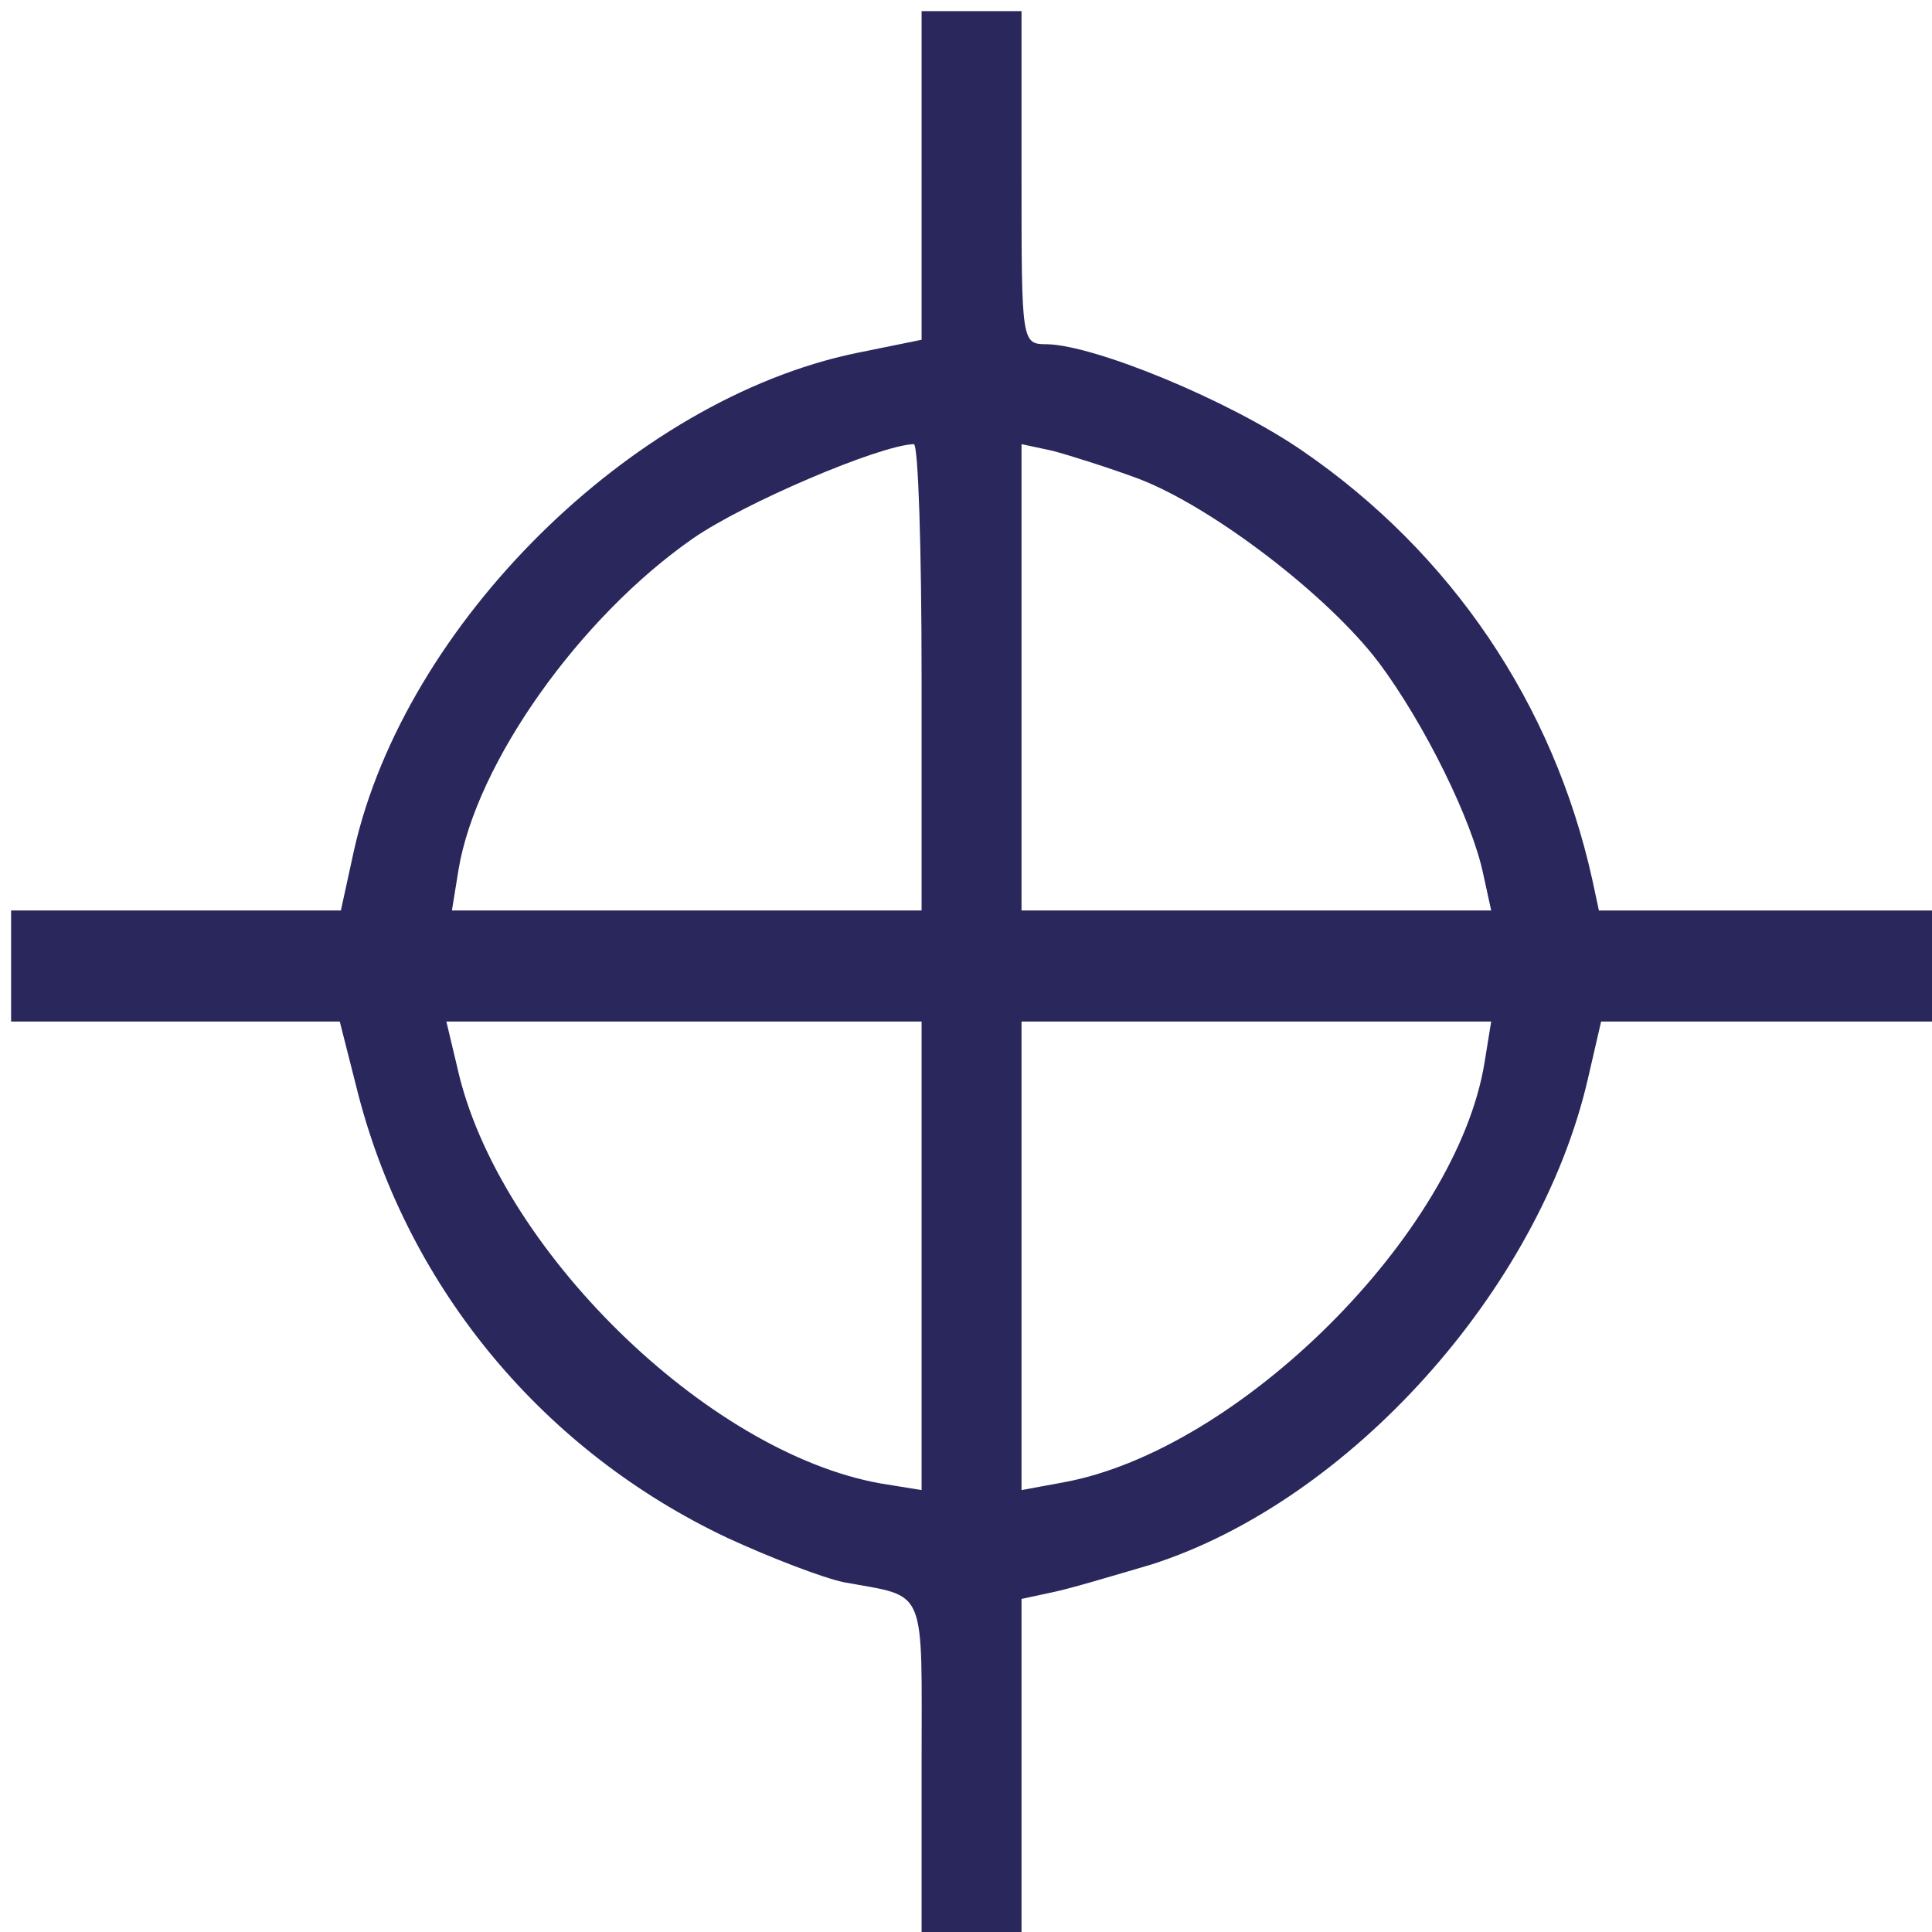
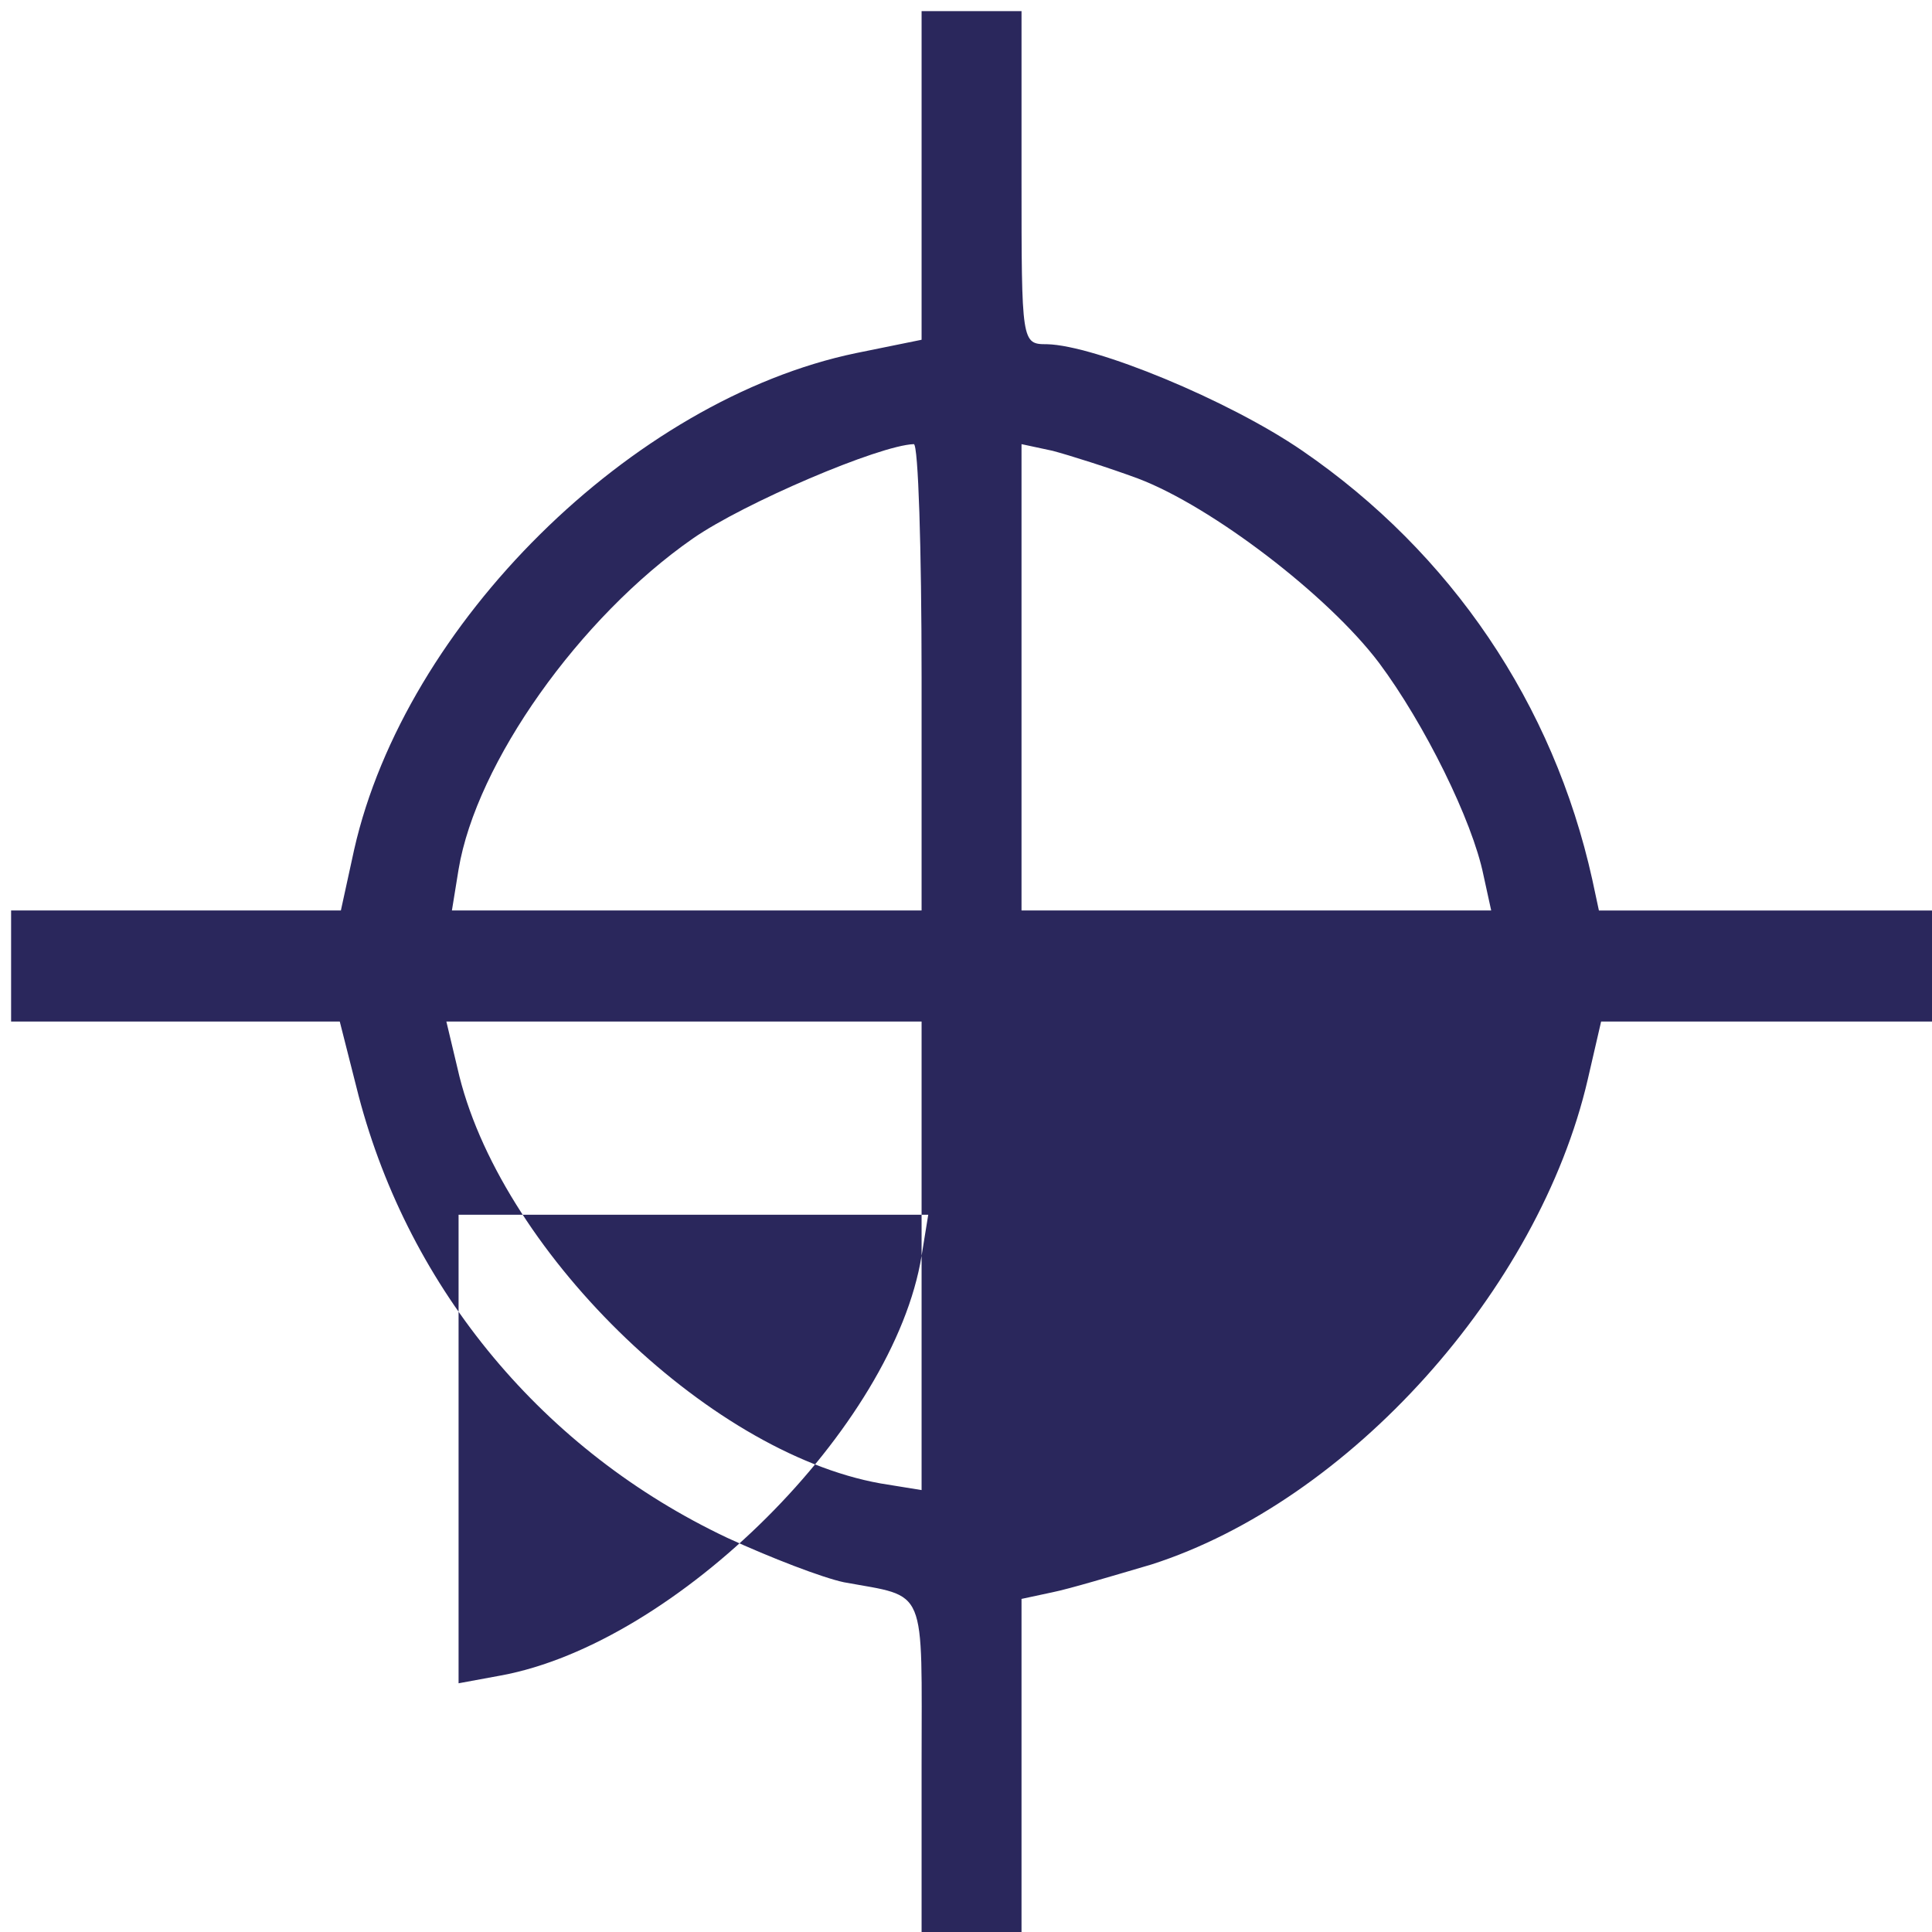
<svg xmlns="http://www.w3.org/2000/svg" version="1.0" width="174pt" height="174pt" viewBox="0 0 174 174" preserveAspectRatio="xMidYMid meet">
  <g transform="translate(0,174) scale(0.1,-0.1)" fill="#2A275C" stroke="none">
-     <path d="M830 1582 l0 -148 -59 -12 c-202 -42 -406 -244 -452 -447 l-12 -55 -149 0 -148 0 0 -50 0 -50 148 0 148 0 17 -67 c46 -175 167 -320 332 -398 39 -18 86 -36 105 -40 76 -14 70 -1 70 -166 l0 -149 45 0 45 0 0 150 0 150 28 6 c15 3 55 15 89 25 178 57 349 247 393 437 l12 52 149 0 149 0 0 50 0 50 -150 0 -150 0 -6 28 c-35 158 -127 294 -261 386 -67 46 -187 95 -230 96 -23 0 -23 1 -23 150 l0 150 -45 0 -45 0 0 -148z m0 -452 l0 -210 -211 0 -212 0 6 37 c16 96 109 227 211 298 46 32 168 84 199 85 4 0 7 -94 7 -210z m195 179 c66 -25 171 -105 217 -166 41 -55 84 -142 94 -191 l7 -32 -212 0 -211 0 0 210 0 210 28 -6 c15 -4 50 -15 77 -25z m-195 -700 l0 -211 -37 6 c-157 28 -345 213 -381 374 l-10 42 214 0 214 0 0 -211z m507 174 c-25 -154 -221 -349 -379 -378 l-38 -7 0 211 0 211 211 0 212 0 -6 -37z" />
+     <path d="M830 1582 l0 -148 -59 -12 c-202 -42 -406 -244 -452 -447 l-12 -55 -149 0 -148 0 0 -50 0 -50 148 0 148 0 17 -67 c46 -175 167 -320 332 -398 39 -18 86 -36 105 -40 76 -14 70 -1 70 -166 l0 -149 45 0 45 0 0 150 0 150 28 6 c15 3 55 15 89 25 178 57 349 247 393 437 l12 52 149 0 149 0 0 50 0 50 -150 0 -150 0 -6 28 c-35 158 -127 294 -261 386 -67 46 -187 95 -230 96 -23 0 -23 1 -23 150 l0 150 -45 0 -45 0 0 -148z m0 -452 l0 -210 -211 0 -212 0 6 37 c16 96 109 227 211 298 46 32 168 84 199 85 4 0 7 -94 7 -210z m195 179 c66 -25 171 -105 217 -166 41 -55 84 -142 94 -191 l7 -32 -212 0 -211 0 0 210 0 210 28 -6 c15 -4 50 -15 77 -25z m-195 -700 l0 -211 -37 6 c-157 28 -345 213 -381 374 l-10 42 214 0 214 0 0 -211z c-25 -154 -221 -349 -379 -378 l-38 -7 0 211 0 211 211 0 212 0 -6 -37z" />
  </g>
</svg>